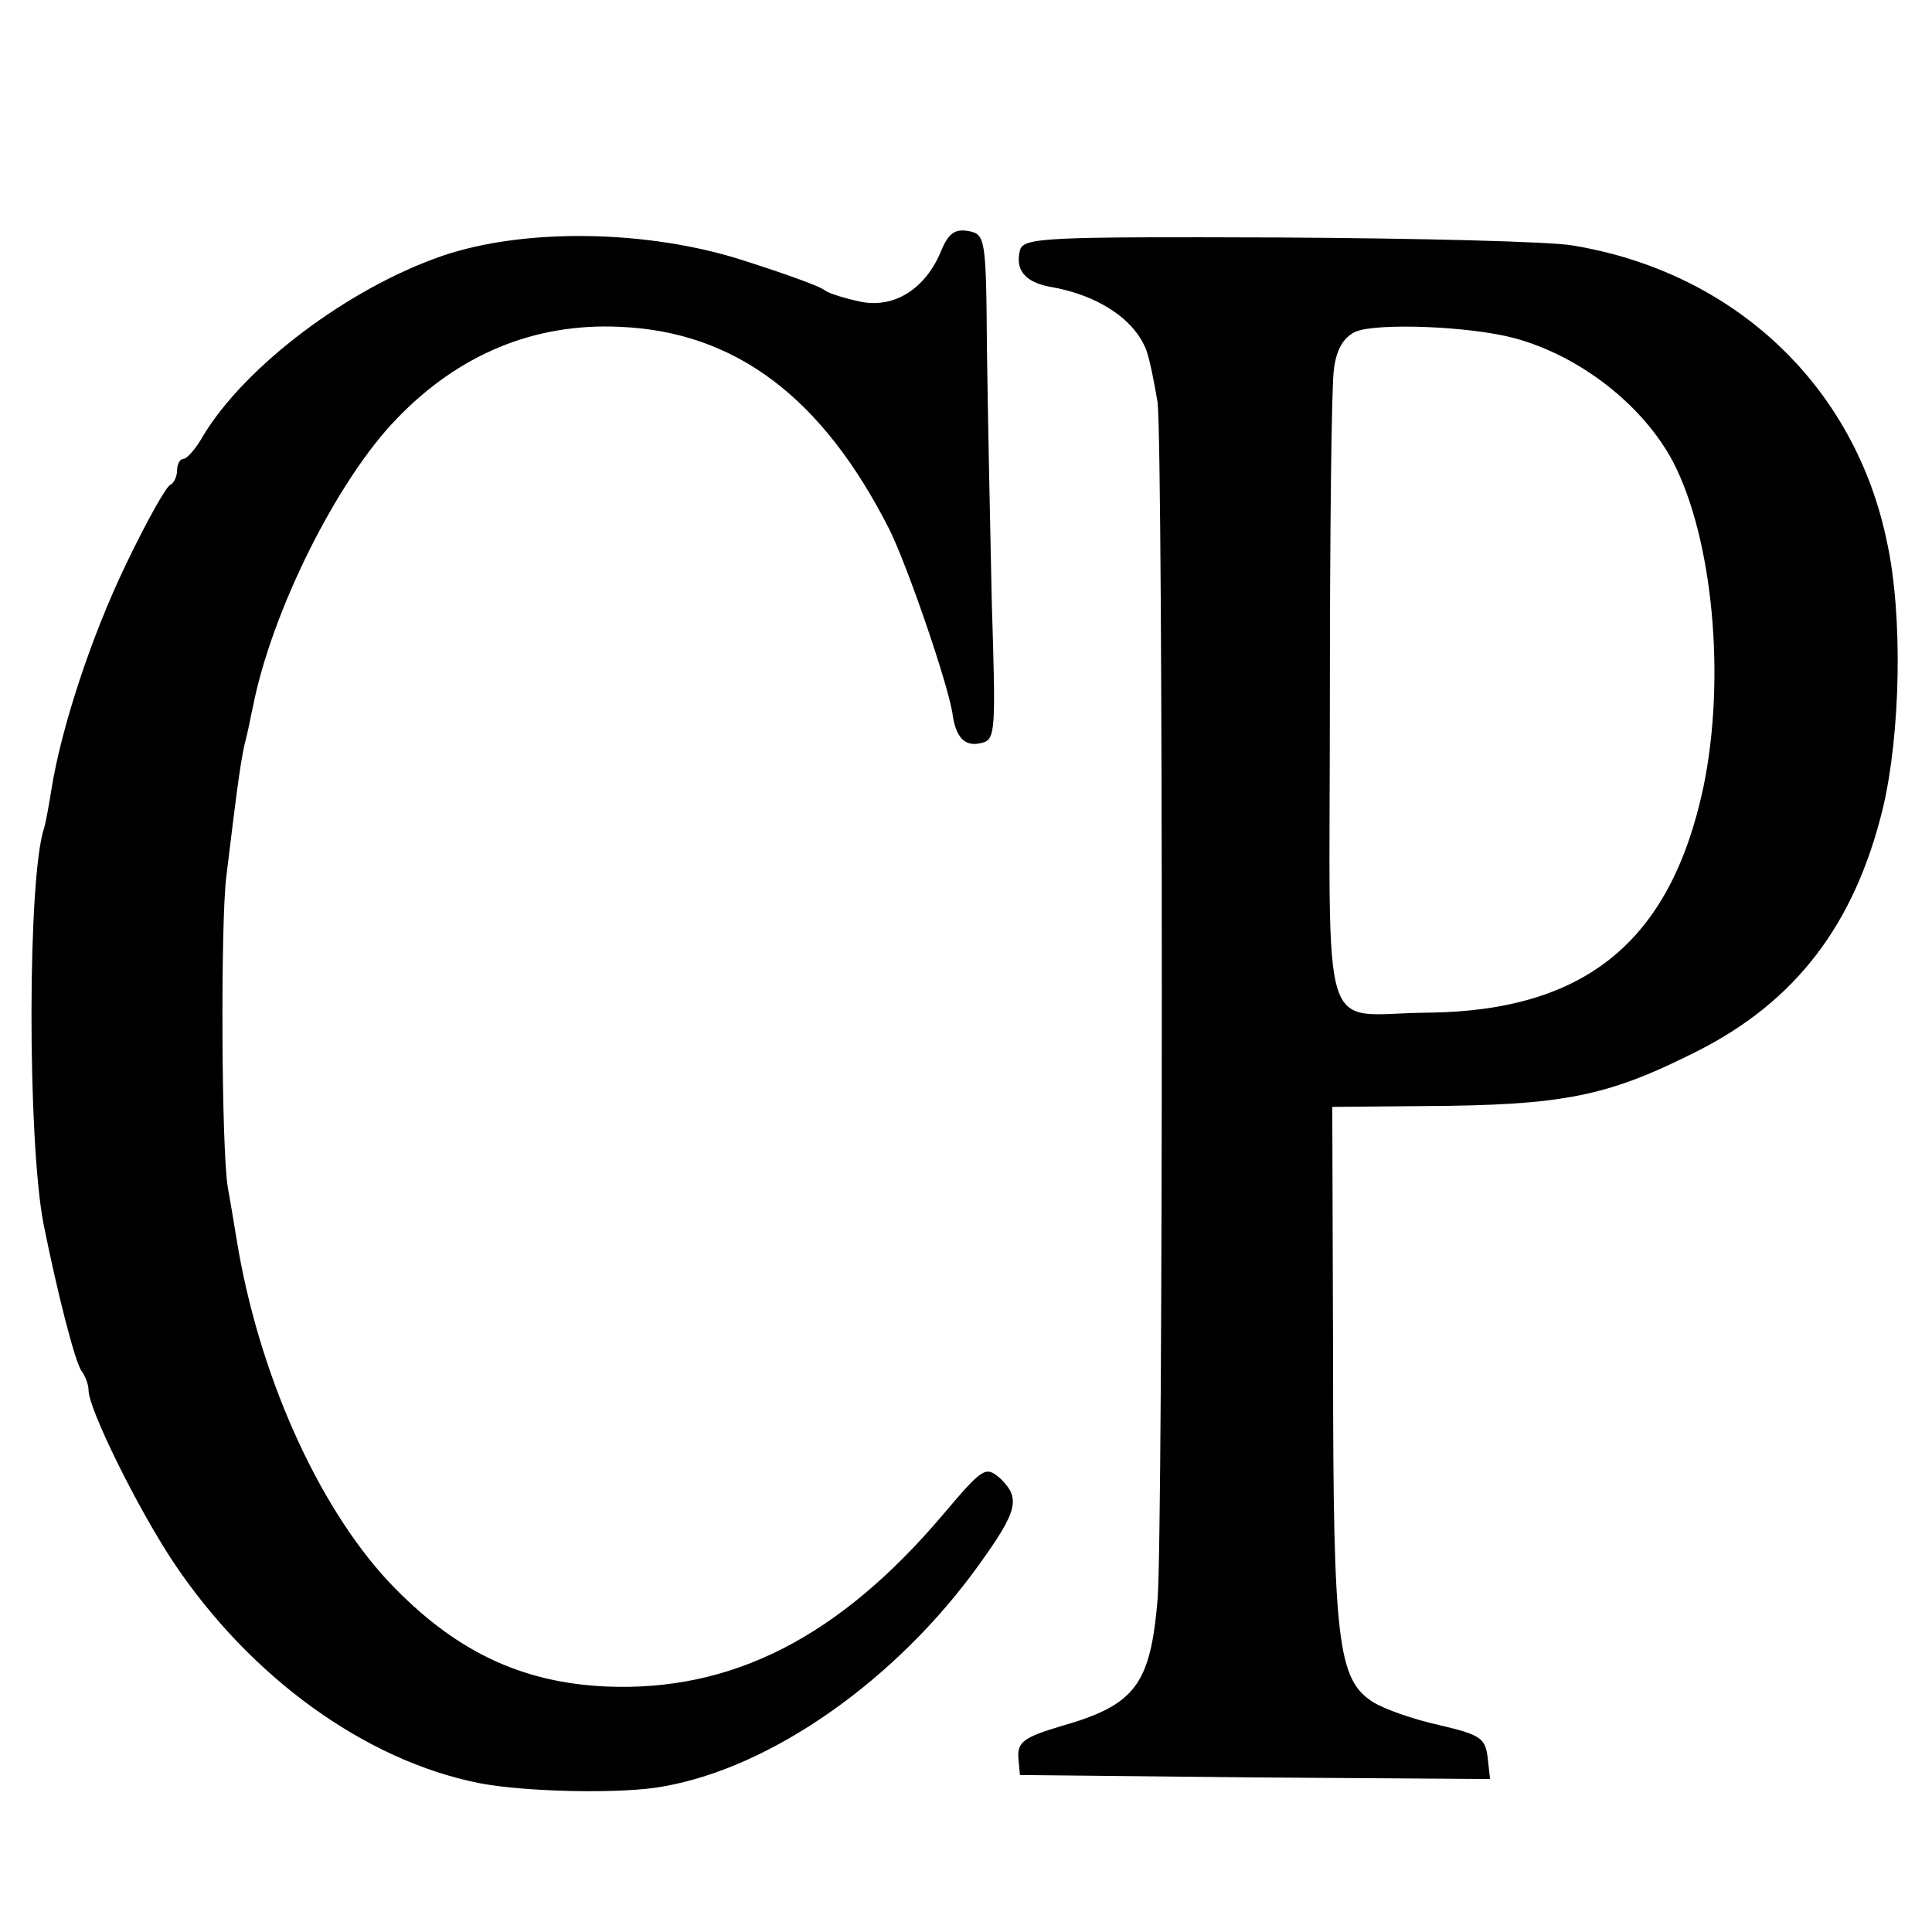
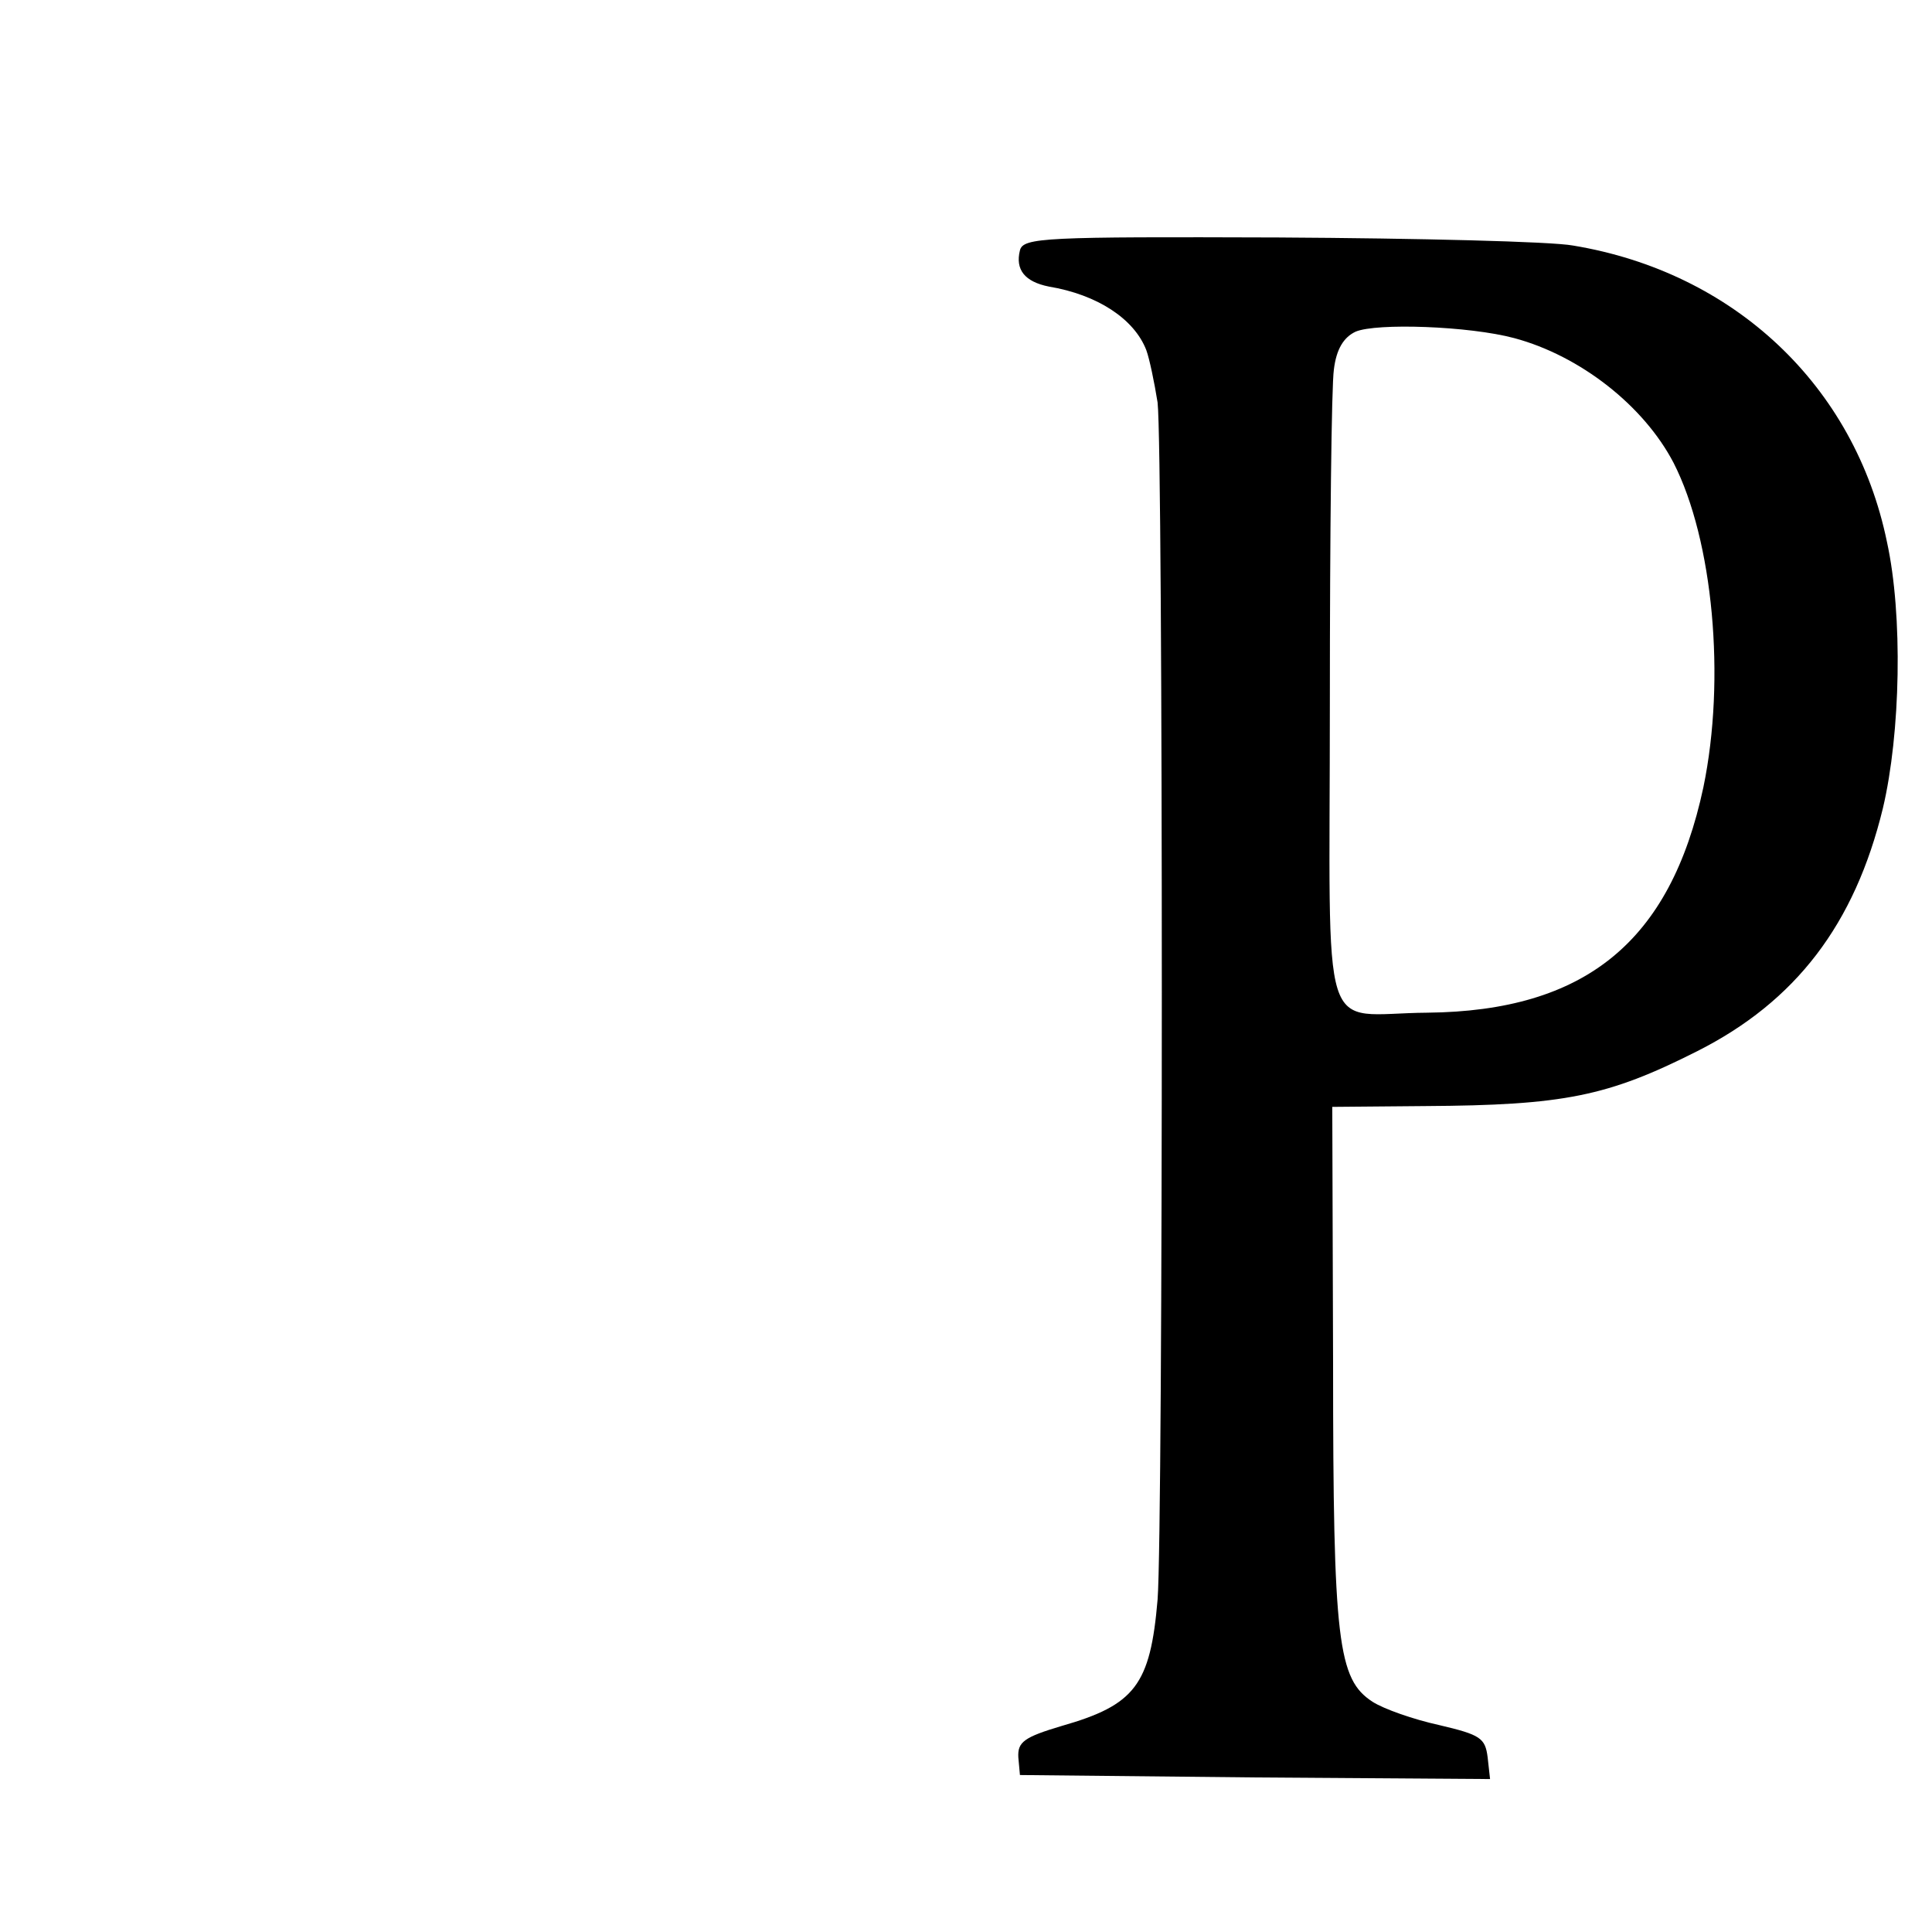
<svg xmlns="http://www.w3.org/2000/svg" version="1.0" width="240pt" height="240pt" viewBox="0 0 240 240" preserveAspectRatio="xMidYMid meet">
  <g transform="translate(0,240) scale(0.1,-0.1)" fill="#000000" stroke="none">
-     <path d="M1169 2088 c-19 -46 -57 -71 -99 -63 -19 4 -39 10 -45 14 -5 5 -50 21 -100 37 -120 39 -274 41 -376 6 -116 -40 -245 -137 -297 -224 -9 -16 -20 -28 -24 -28 -4 0 -8 -6 -8 -14 0 -8 -4 -16 -8 -18 -5 -1 -30 -46 -55 -98 -44 -91 -81 -205 -93 -280 -3 -19 -7 -41 -9 -48 -21 -60 -21 -388 -1 -492 17 -85 40 -176 48 -184 4 -6 8 -16 8 -23 0 -23 60 -145 105 -213 96 -144 239 -247 380 -275 55 -11 179 -14 230 -4 135 24 289 133 391 275 49 68 52 83 26 108 -18 15 -21 13 -71 -46 -129 -152 -262 -220 -419 -213 -106 5 -189 45 -270 131 -88 95 -161 258 -188 424 -4 25 -9 54 -11 65 -8 47 -9 326 -2 385 15 124 19 152 25 174 3 12 6 29 8 37 23 119 105 283 179 359 77 80 171 119 277 114 144 -6 252 -88 335 -252 23 -47 71 -187 78 -227 4 -32 16 -43 36 -38 18 4 18 14 13 176 -2 95 -5 236 -6 314 -1 137 -2 142 -23 146 -17 3 -25 -3 -34 -25z" />
    <path d="M1267 2089 c-6 -24 6 -39 36 -45 60 -10 106 -40 121 -79 4 -11 10 -40 14 -65 7 -61 7 -1397 0 -1487 -9 -106 -28 -131 -119 -157 -47 -14 -55 -20 -54 -39 l2 -22 292 -3 292 -2 -3 27 c-3 24 -9 28 -60 40 -32 7 -69 20 -83 29 -43 28 -49 74 -49 419 l-1 320 115 1 c173 1 227 12 338 68 123 62 196 158 231 302 22 93 25 240 5 331 -40 194 -190 335 -390 368 -27 5 -192 9 -366 10 -290 1 -317 0 -321 -16z m614 -109 c82 -22 161 -84 198 -155 49 -96 65 -268 37 -403 -41 -192 -147 -278 -343 -280 -136 -1 -121 -48 -121 386 0 208 2 393 5 413 3 25 12 40 27 47 26 11 141 7 197 -8z" />
  </g>
</svg>